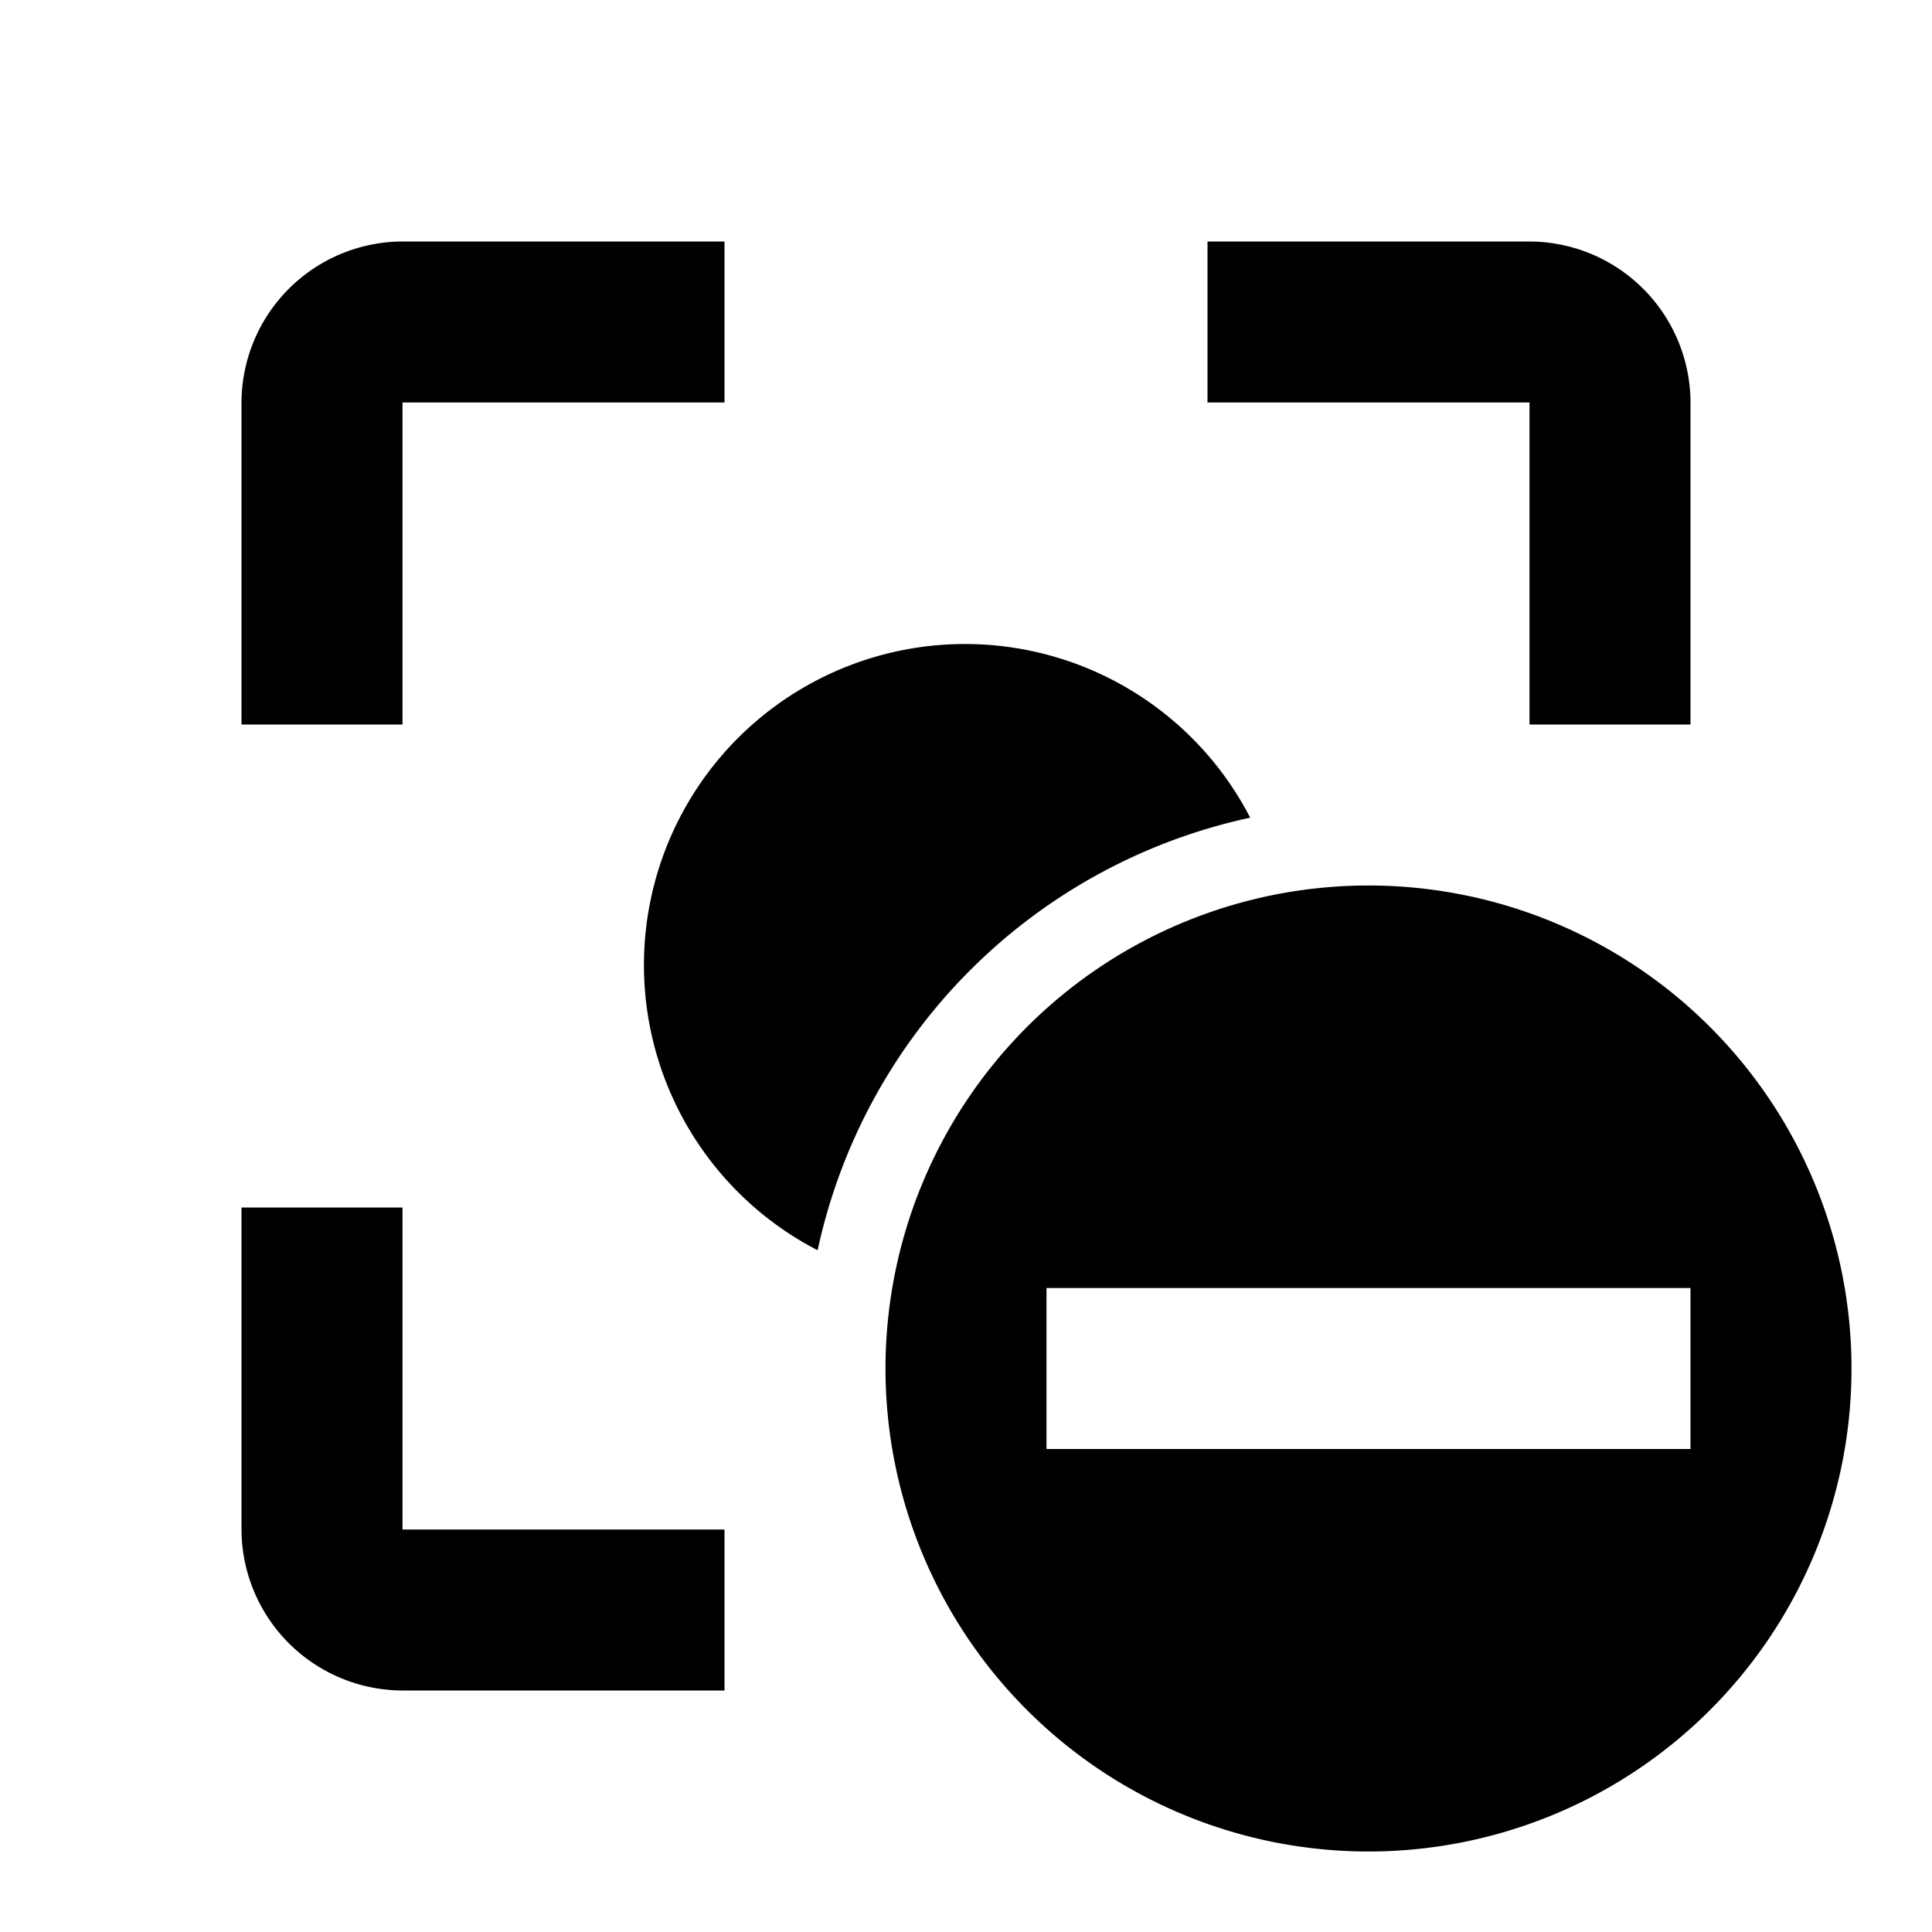
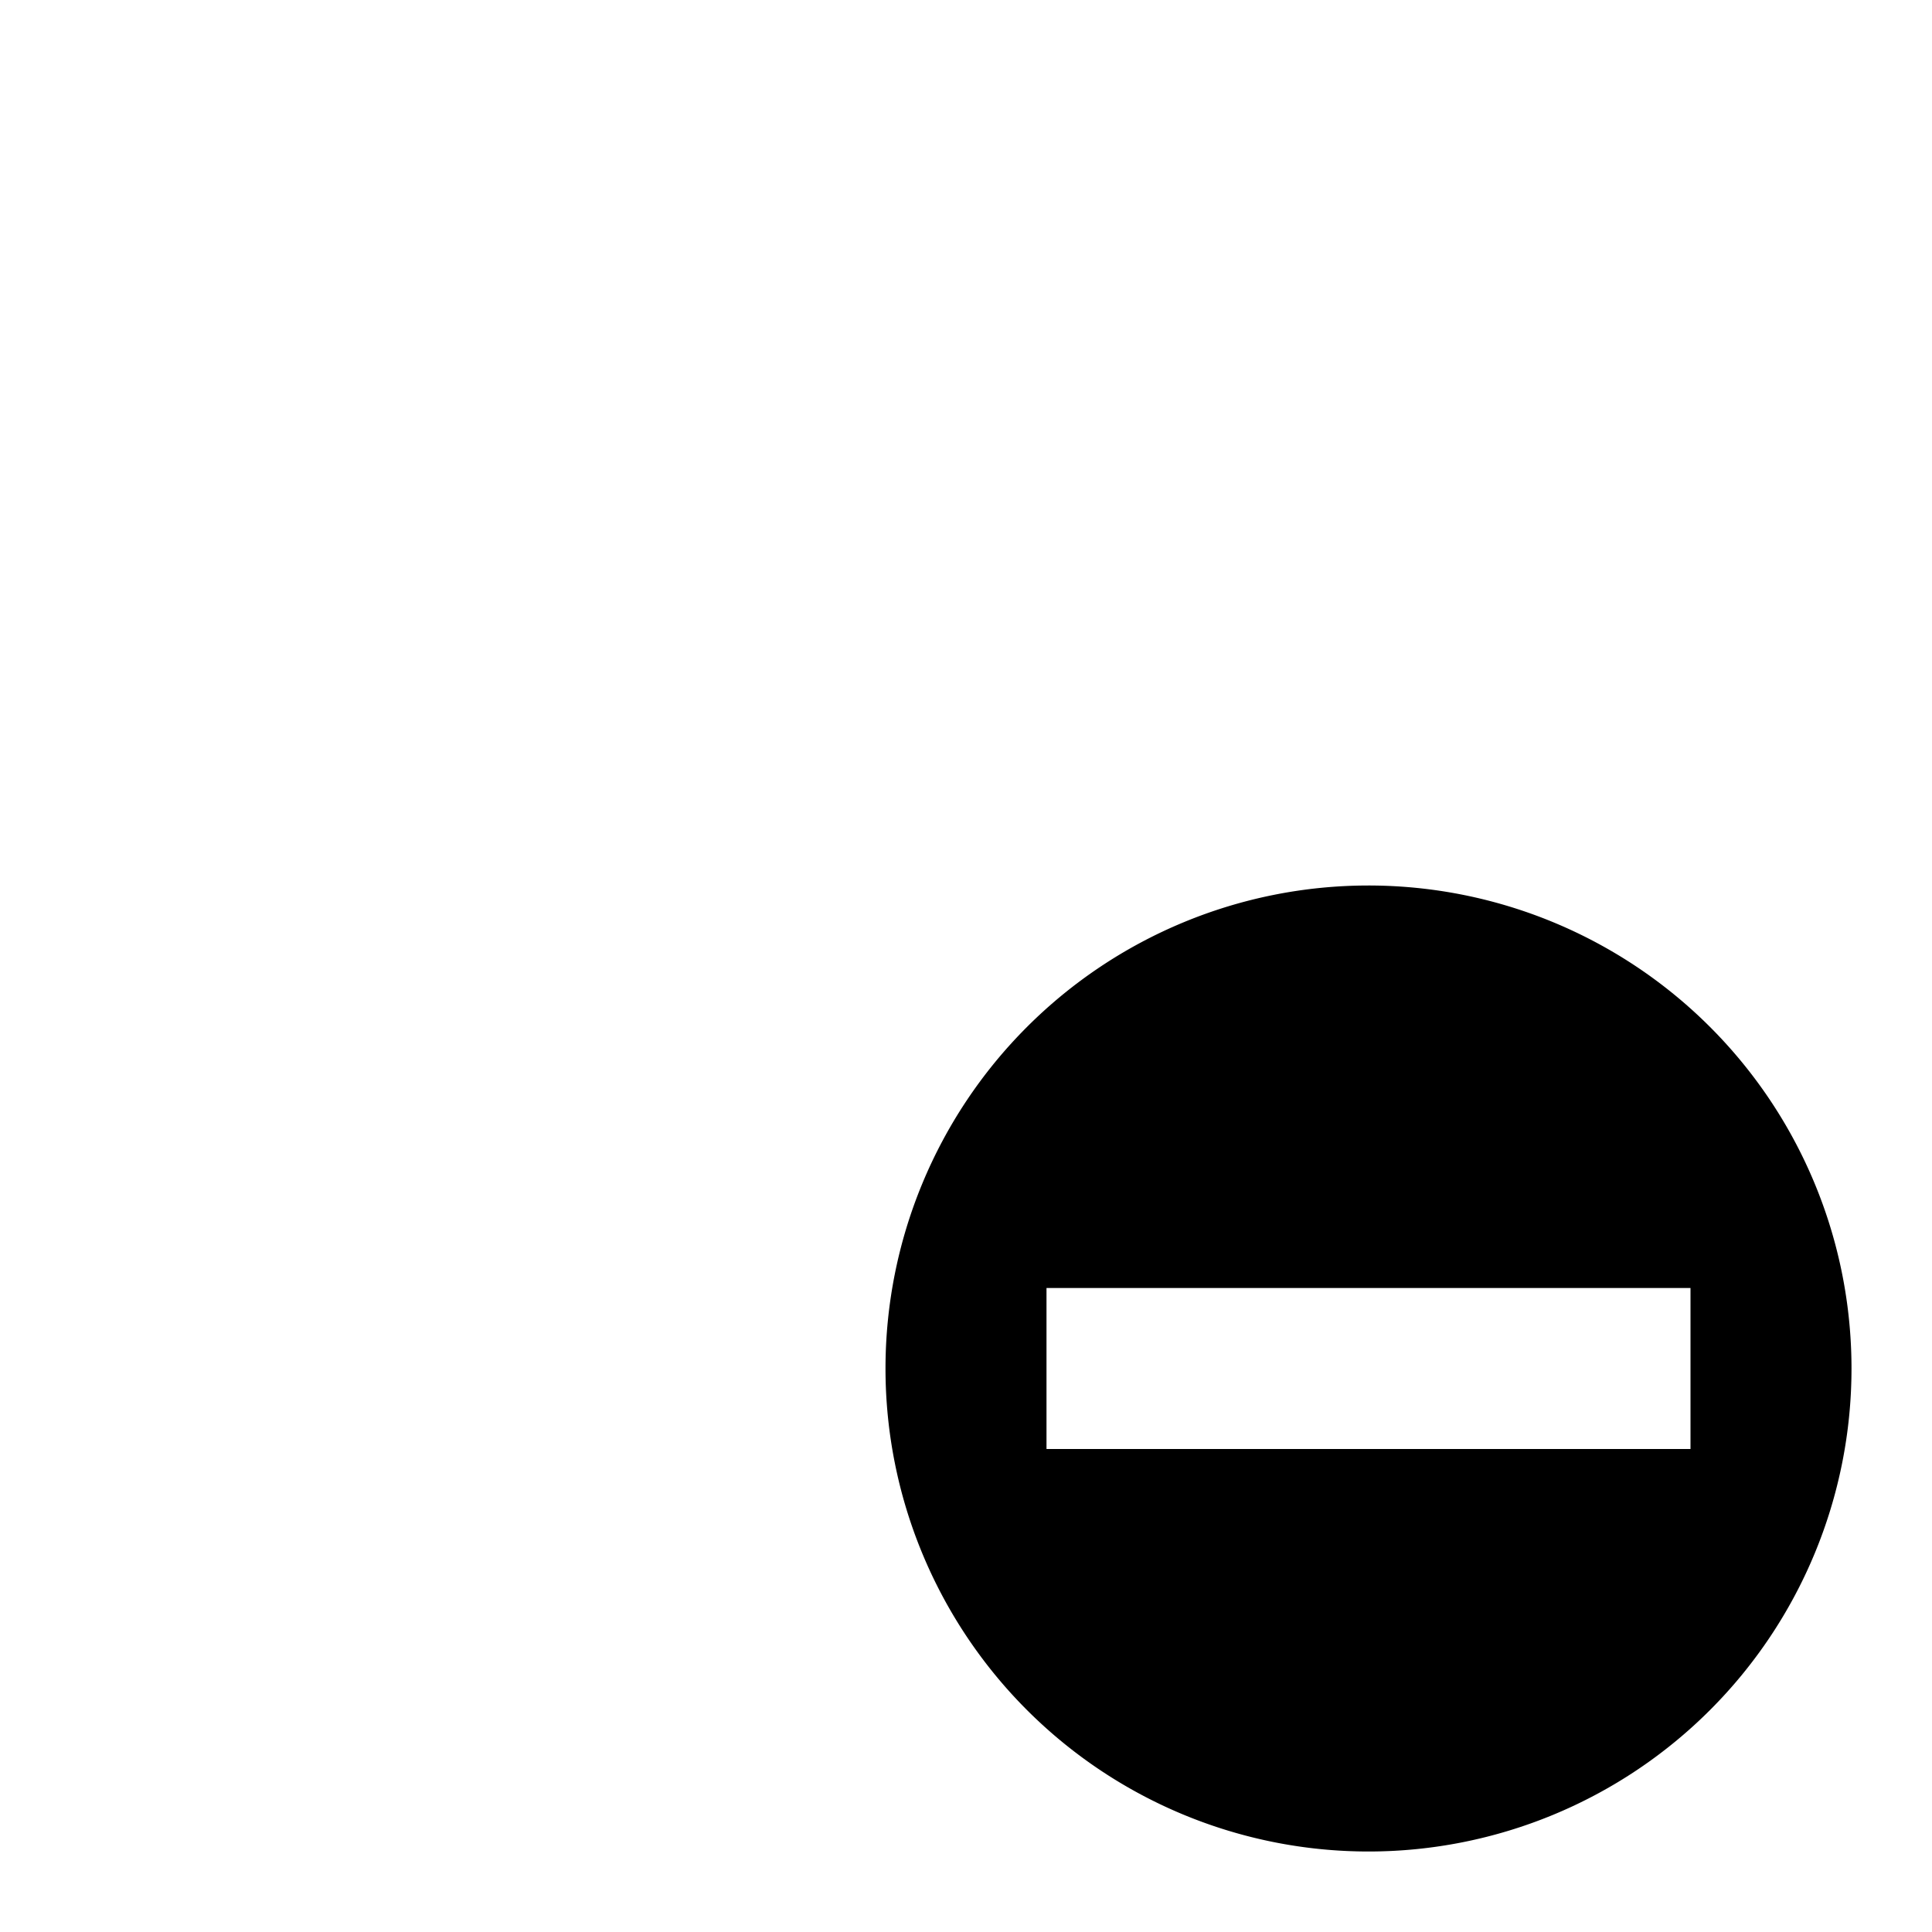
<svg xmlns="http://www.w3.org/2000/svg" width="30" height="30" viewBox="0 0 30 30">
  <defs>
    <style>.cls-1{fill:none;}</style>
  </defs>
  <title>focus_recall_minus_icn</title>
  <g id="Layer_2" data-name="Layer 2">
    <g id="icons">
-       <path class="cls-1" d="M30,0V30H0V0Z" />
-       <path d="M6.25,18.75H3.75v5a2.508,2.508,0,0,0,2.501,2.5H11.25v-2.5h-5Zm0-12.5h5V3.75H6.251A2.508,2.508,0,0,0,3.75,6.25v5h2.5Zm17.501-2.5H18.75v2.5h5v5h2.5v-5A2.507,2.507,0,0,0,23.751,3.75Z" />
+       <path class="cls-1" d="M30,0V30H0V0" />
      <path d="M28.75,21.25a7.5,7.5,0,1,1-7.5-7.5A7.5,7.5,0,0,1,28.75,21.25ZM26.25,20h-10v2.5h10Z" />
-       <path d="M19.413,12.697a4.985,4.985,0,1,0-6.717,6.717A8.757,8.757,0,0,1,19.413,12.697Z" />
    </g>
  </g>
</svg>